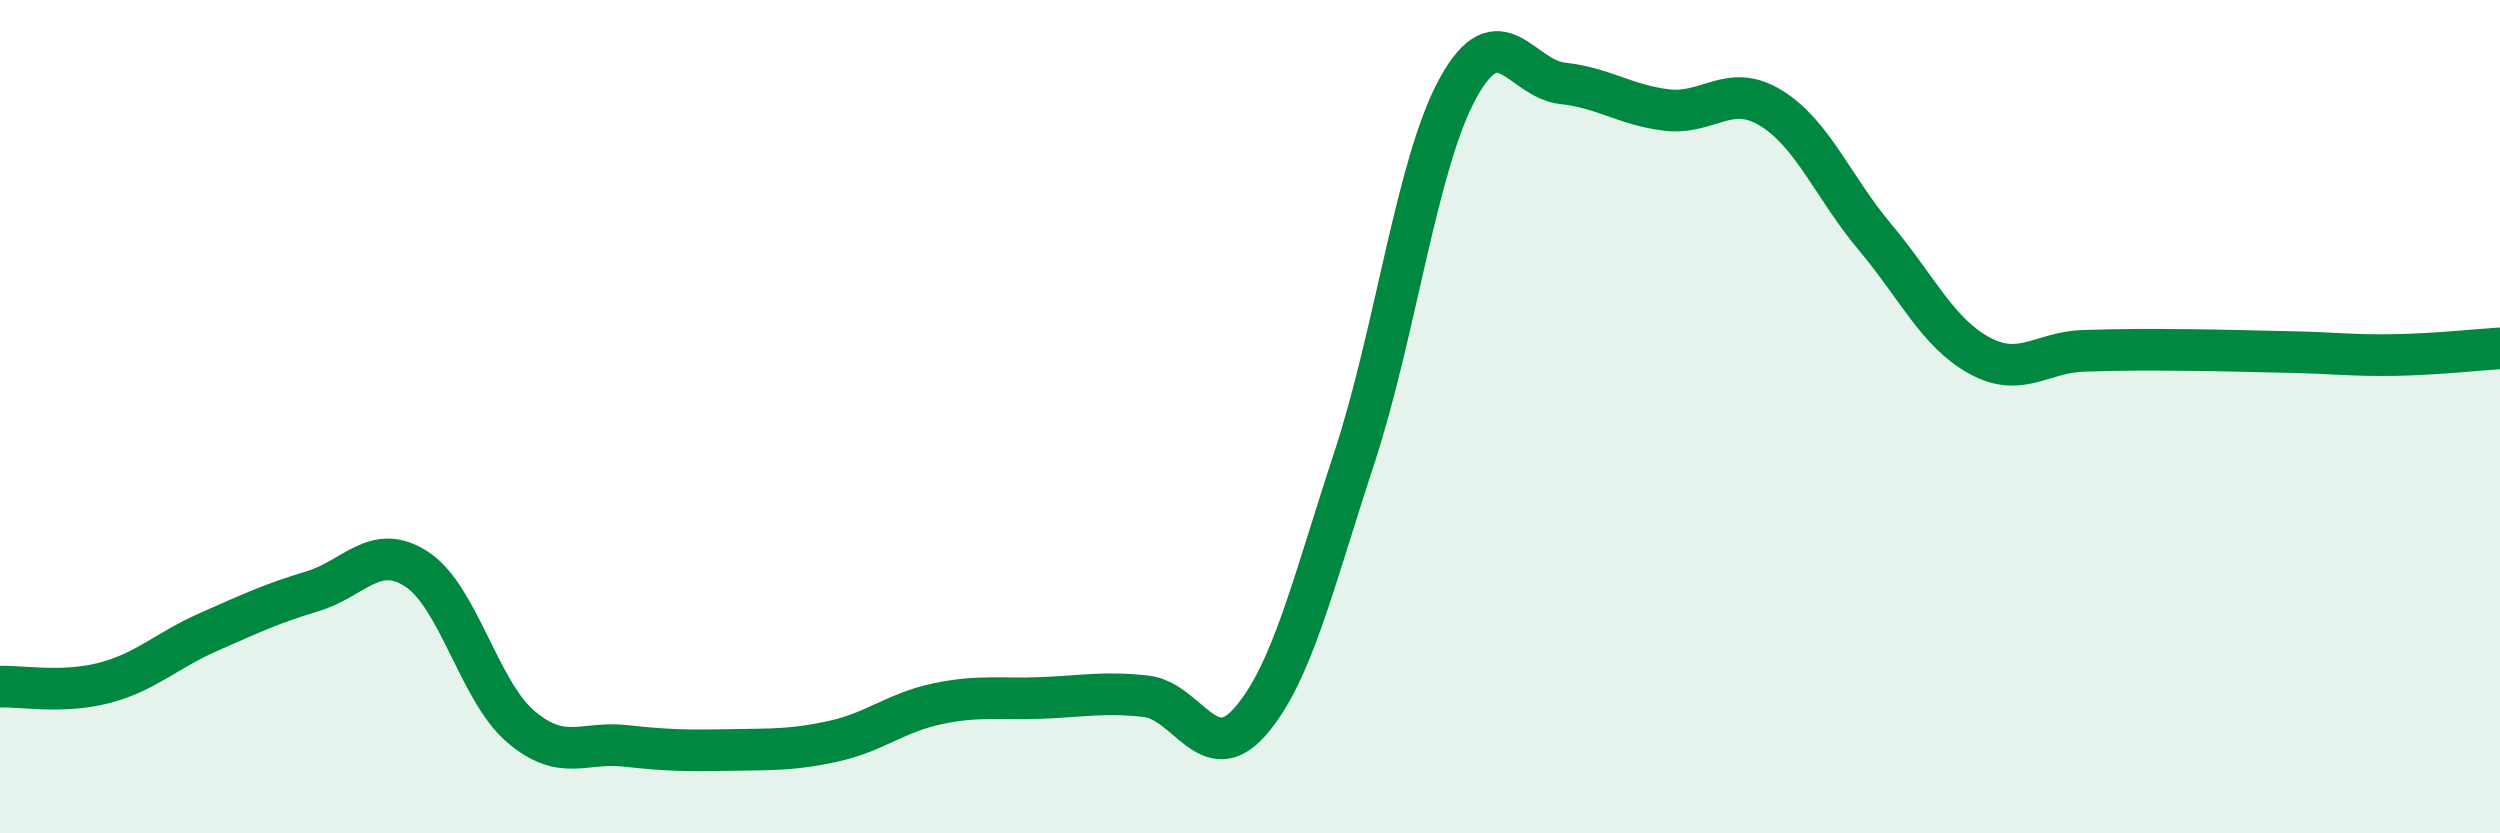
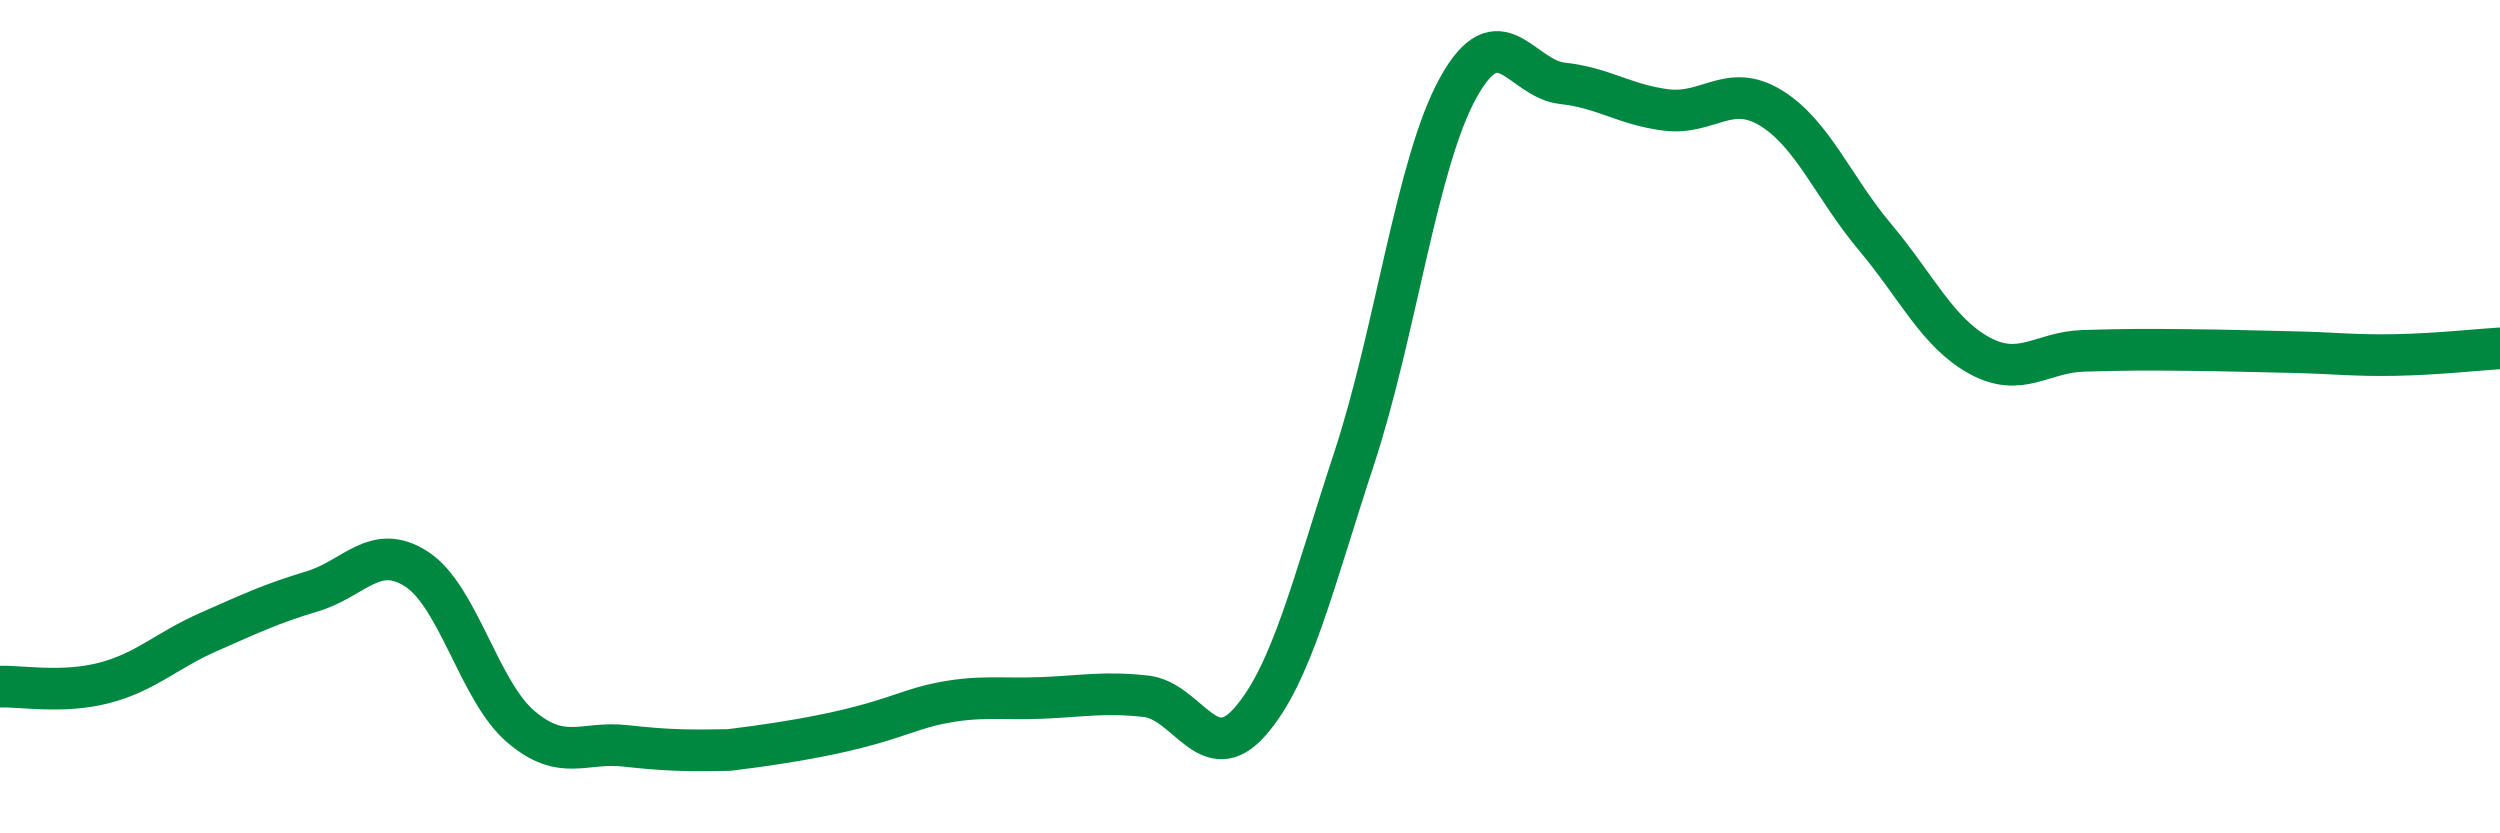
<svg xmlns="http://www.w3.org/2000/svg" width="60" height="20" viewBox="0 0 60 20">
-   <path d="M 0,16.48 C 0.5,16.46 1.5,16.65 2.5,16.39 C 3.5,16.13 4,15.61 5,15.17 C 6,14.73 6.5,14.49 7.5,14.19 C 8.5,13.89 9,13.01 10,13.66 C 11,14.31 11.5,16.59 12.5,17.44 C 13.5,18.29 14,17.79 15,17.9 C 16,18.01 16.5,18.02 17.5,18 C 18.5,17.98 19,18.01 20,17.79 C 21,17.57 21.5,17.1 22.5,16.89 C 23.5,16.68 24,16.79 25,16.75 C 26,16.71 26.5,16.6 27.5,16.71 C 28.5,16.82 29,18.46 30,17.32 C 31,16.18 31.5,14.04 32.5,11 C 33.5,7.96 34,3.9 35,2.1 C 36,0.3 36.5,1.89 37.5,2 C 38.5,2.11 39,2.52 40,2.64 C 41,2.76 41.5,1.98 42.5,2.59 C 43.5,3.2 44,4.5 45,5.69 C 46,6.88 46.5,7.98 47.5,8.53 C 48.5,9.08 49,8.45 50,8.42 C 51,8.39 51.5,8.39 52.5,8.4 C 53.5,8.41 54,8.43 55,8.45 C 56,8.47 56.5,8.54 57.5,8.52 C 58.5,8.5 59.5,8.39 60,8.36L60 20L0 20Z" fill="#008740" opacity="0.1" stroke-linecap="round" stroke-linejoin="round" />
-   <path d="M 0,16.48 C 0.5,16.46 1.5,16.65 2.5,16.39 C 3.5,16.13 4,15.61 5,15.17 C 6,14.73 6.5,14.49 7.5,14.19 C 8.5,13.89 9,13.01 10,13.66 C 11,14.31 11.5,16.59 12.5,17.44 C 13.5,18.29 14,17.79 15,17.9 C 16,18.01 16.5,18.02 17.5,18 C 18.5,17.98 19,18.01 20,17.79 C 21,17.57 21.5,17.1 22.5,16.89 C 23.5,16.68 24,16.79 25,16.75 C 26,16.71 26.5,16.6 27.5,16.71 C 28.5,16.82 29,18.46 30,17.32 C 31,16.18 31.5,14.04 32.5,11 C 33.5,7.96 34,3.9 35,2.1 C 36,0.3 36.5,1.89 37.5,2 C 38.5,2.11 39,2.52 40,2.64 C 41,2.76 41.5,1.98 42.5,2.59 C 43.5,3.2 44,4.5 45,5.69 C 46,6.88 46.5,7.98 47.5,8.53 C 48.5,9.08 49,8.45 50,8.42 C 51,8.39 51.5,8.39 52.5,8.4 C 53.5,8.41 54,8.43 55,8.45 C 56,8.47 56.5,8.54 57.5,8.52 C 58.5,8.5 59.5,8.39 60,8.36" stroke="#008740" stroke-width="1" fill="none" stroke-linecap="round" stroke-linejoin="round" />
+   <path d="M 0,16.48 C 0.5,16.46 1.5,16.65 2.5,16.39 C 3.5,16.13 4,15.61 5,15.17 C 6,14.73 6.5,14.49 7.5,14.19 C 8.5,13.89 9,13.01 10,13.66 C 11,14.31 11.5,16.59 12.5,17.44 C 13.5,18.29 14,17.79 15,17.9 C 16,18.01 16.5,18.02 17.5,18 C 21,17.57 21.5,17.1 22.5,16.89 C 23.5,16.68 24,16.79 25,16.75 C 26,16.71 26.5,16.6 27.5,16.71 C 28.5,16.82 29,18.46 30,17.32 C 31,16.18 31.5,14.04 32.5,11 C 33.5,7.96 34,3.9 35,2.1 C 36,0.3 36.5,1.89 37.5,2 C 38.5,2.11 39,2.52 40,2.64 C 41,2.76 41.5,1.98 42.5,2.59 C 43.5,3.2 44,4.5 45,5.69 C 46,6.88 46.5,7.98 47.5,8.53 C 48.5,9.08 49,8.45 50,8.42 C 51,8.39 51.5,8.39 52.5,8.4 C 53.5,8.41 54,8.43 55,8.45 C 56,8.47 56.5,8.54 57.5,8.52 C 58.5,8.5 59.5,8.39 60,8.36" stroke="#008740" stroke-width="1" fill="none" stroke-linecap="round" stroke-linejoin="round" />
</svg>